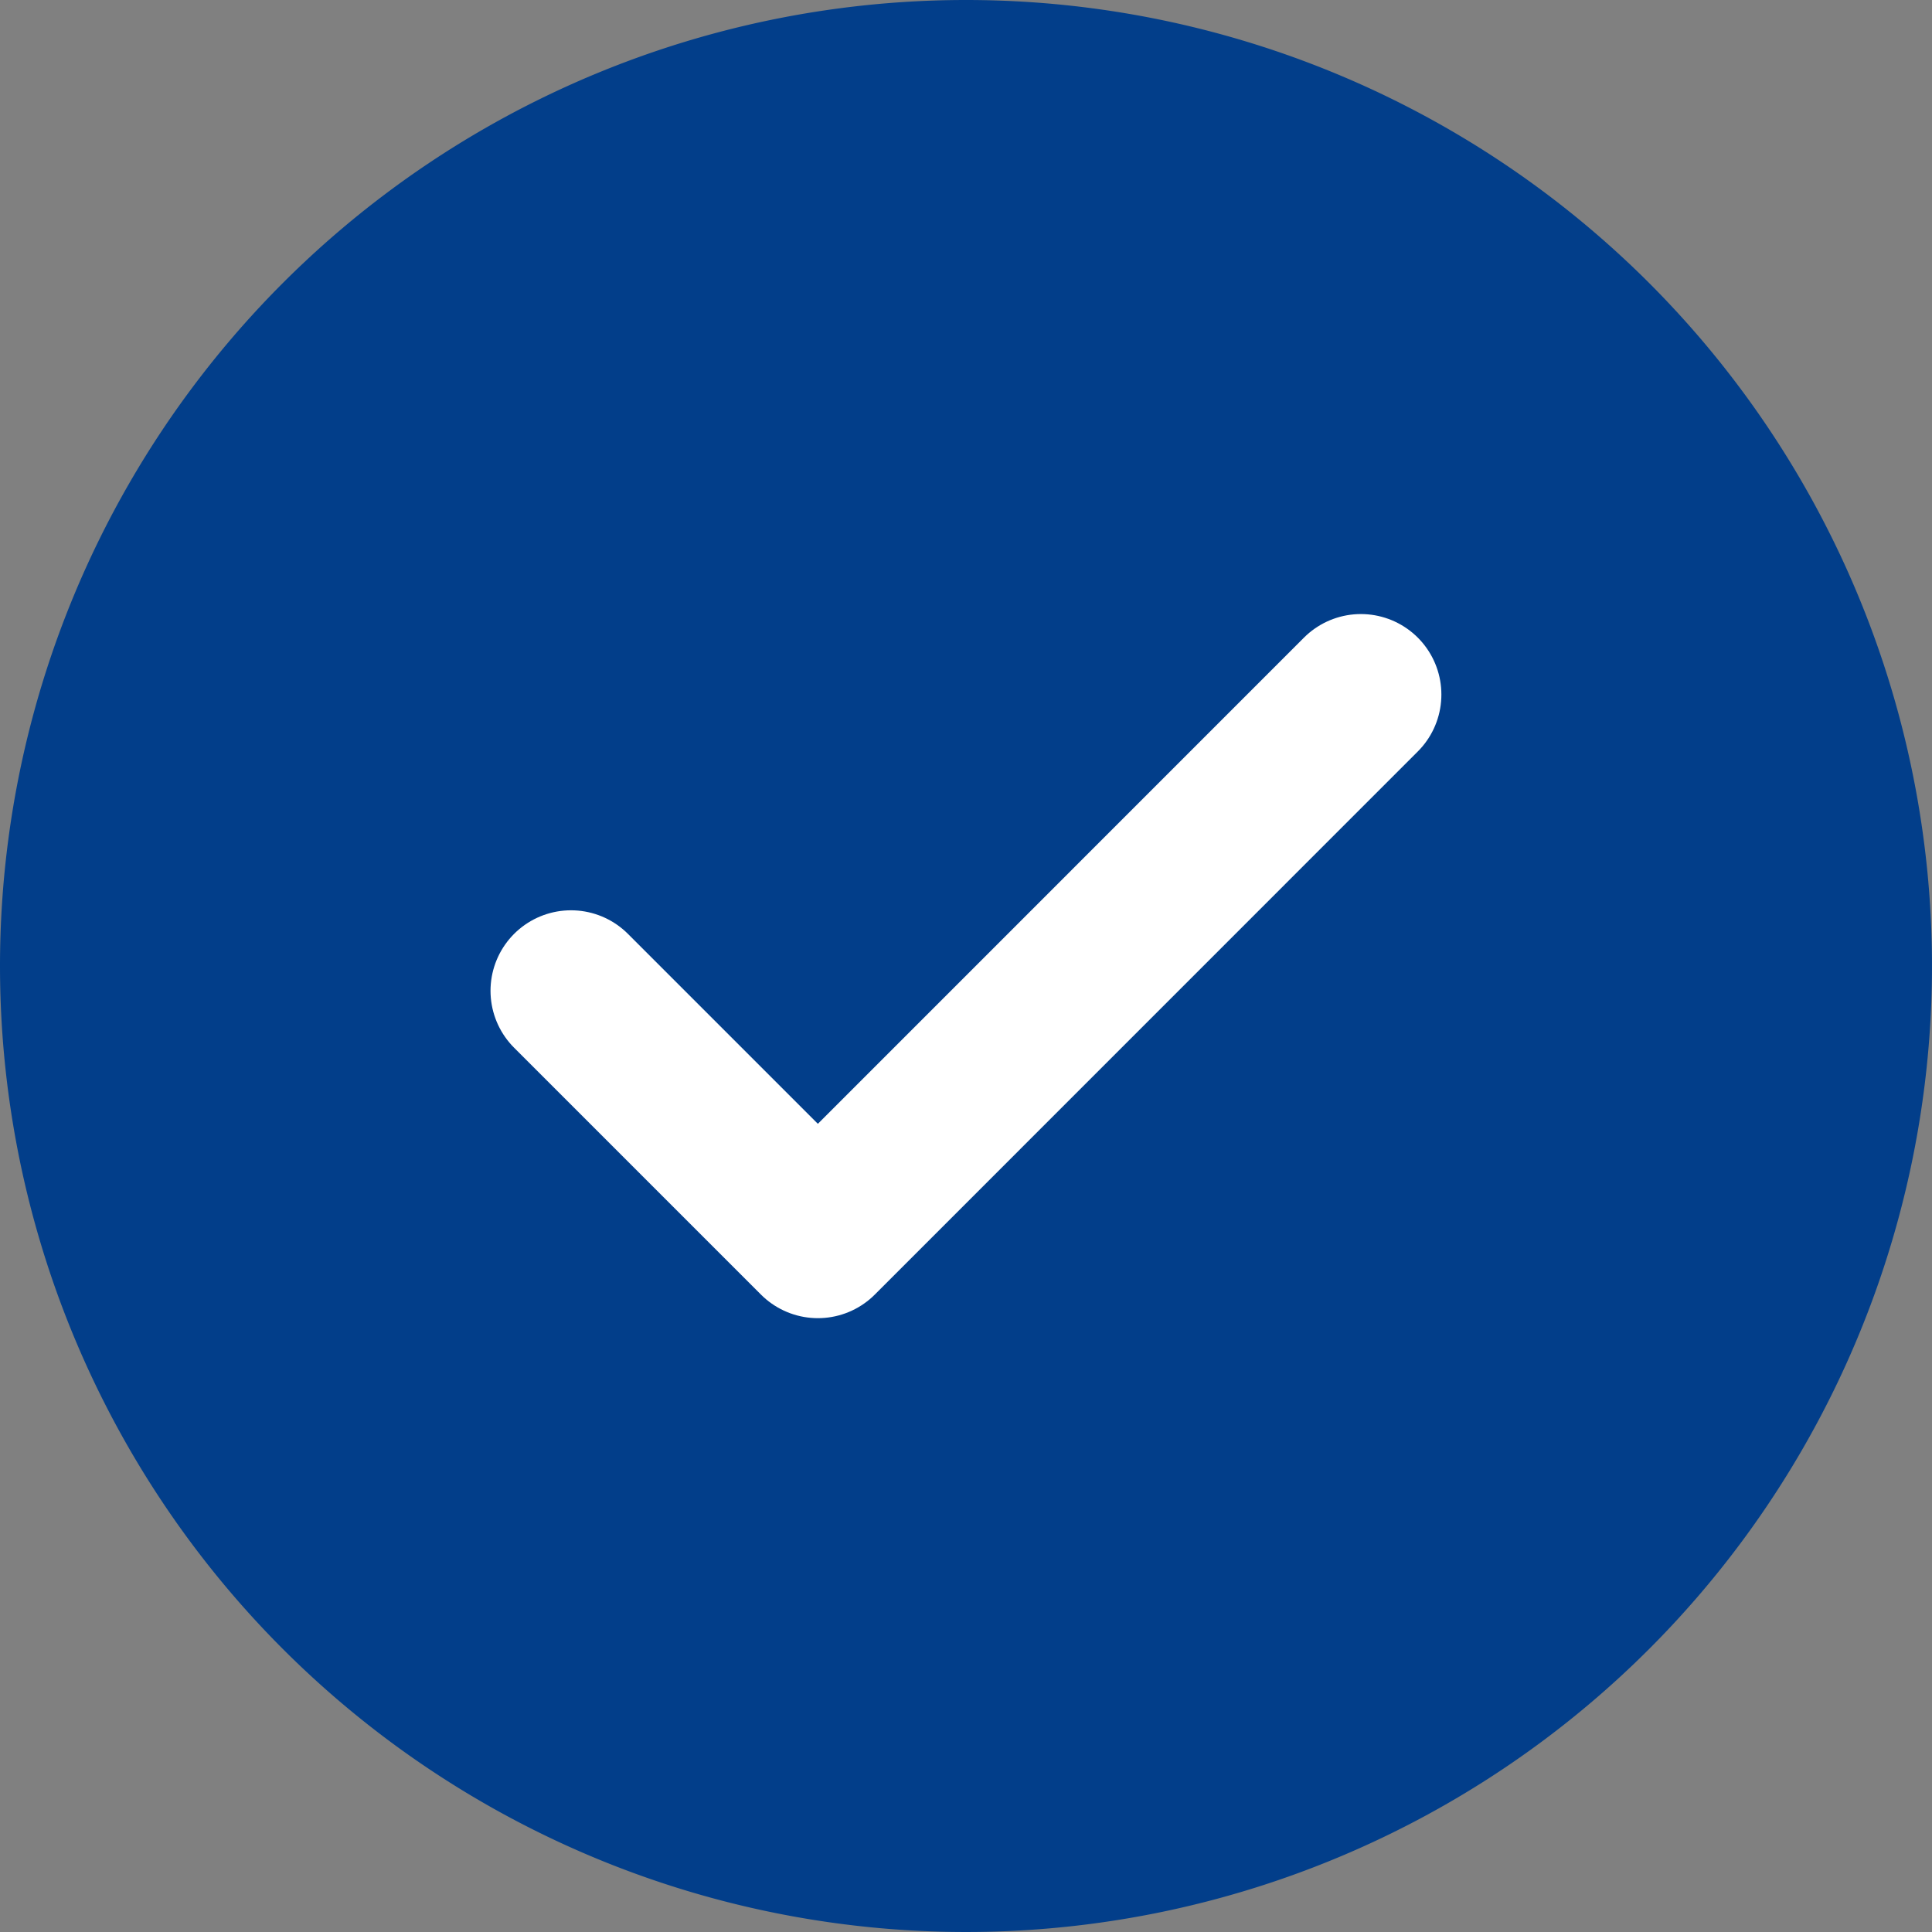
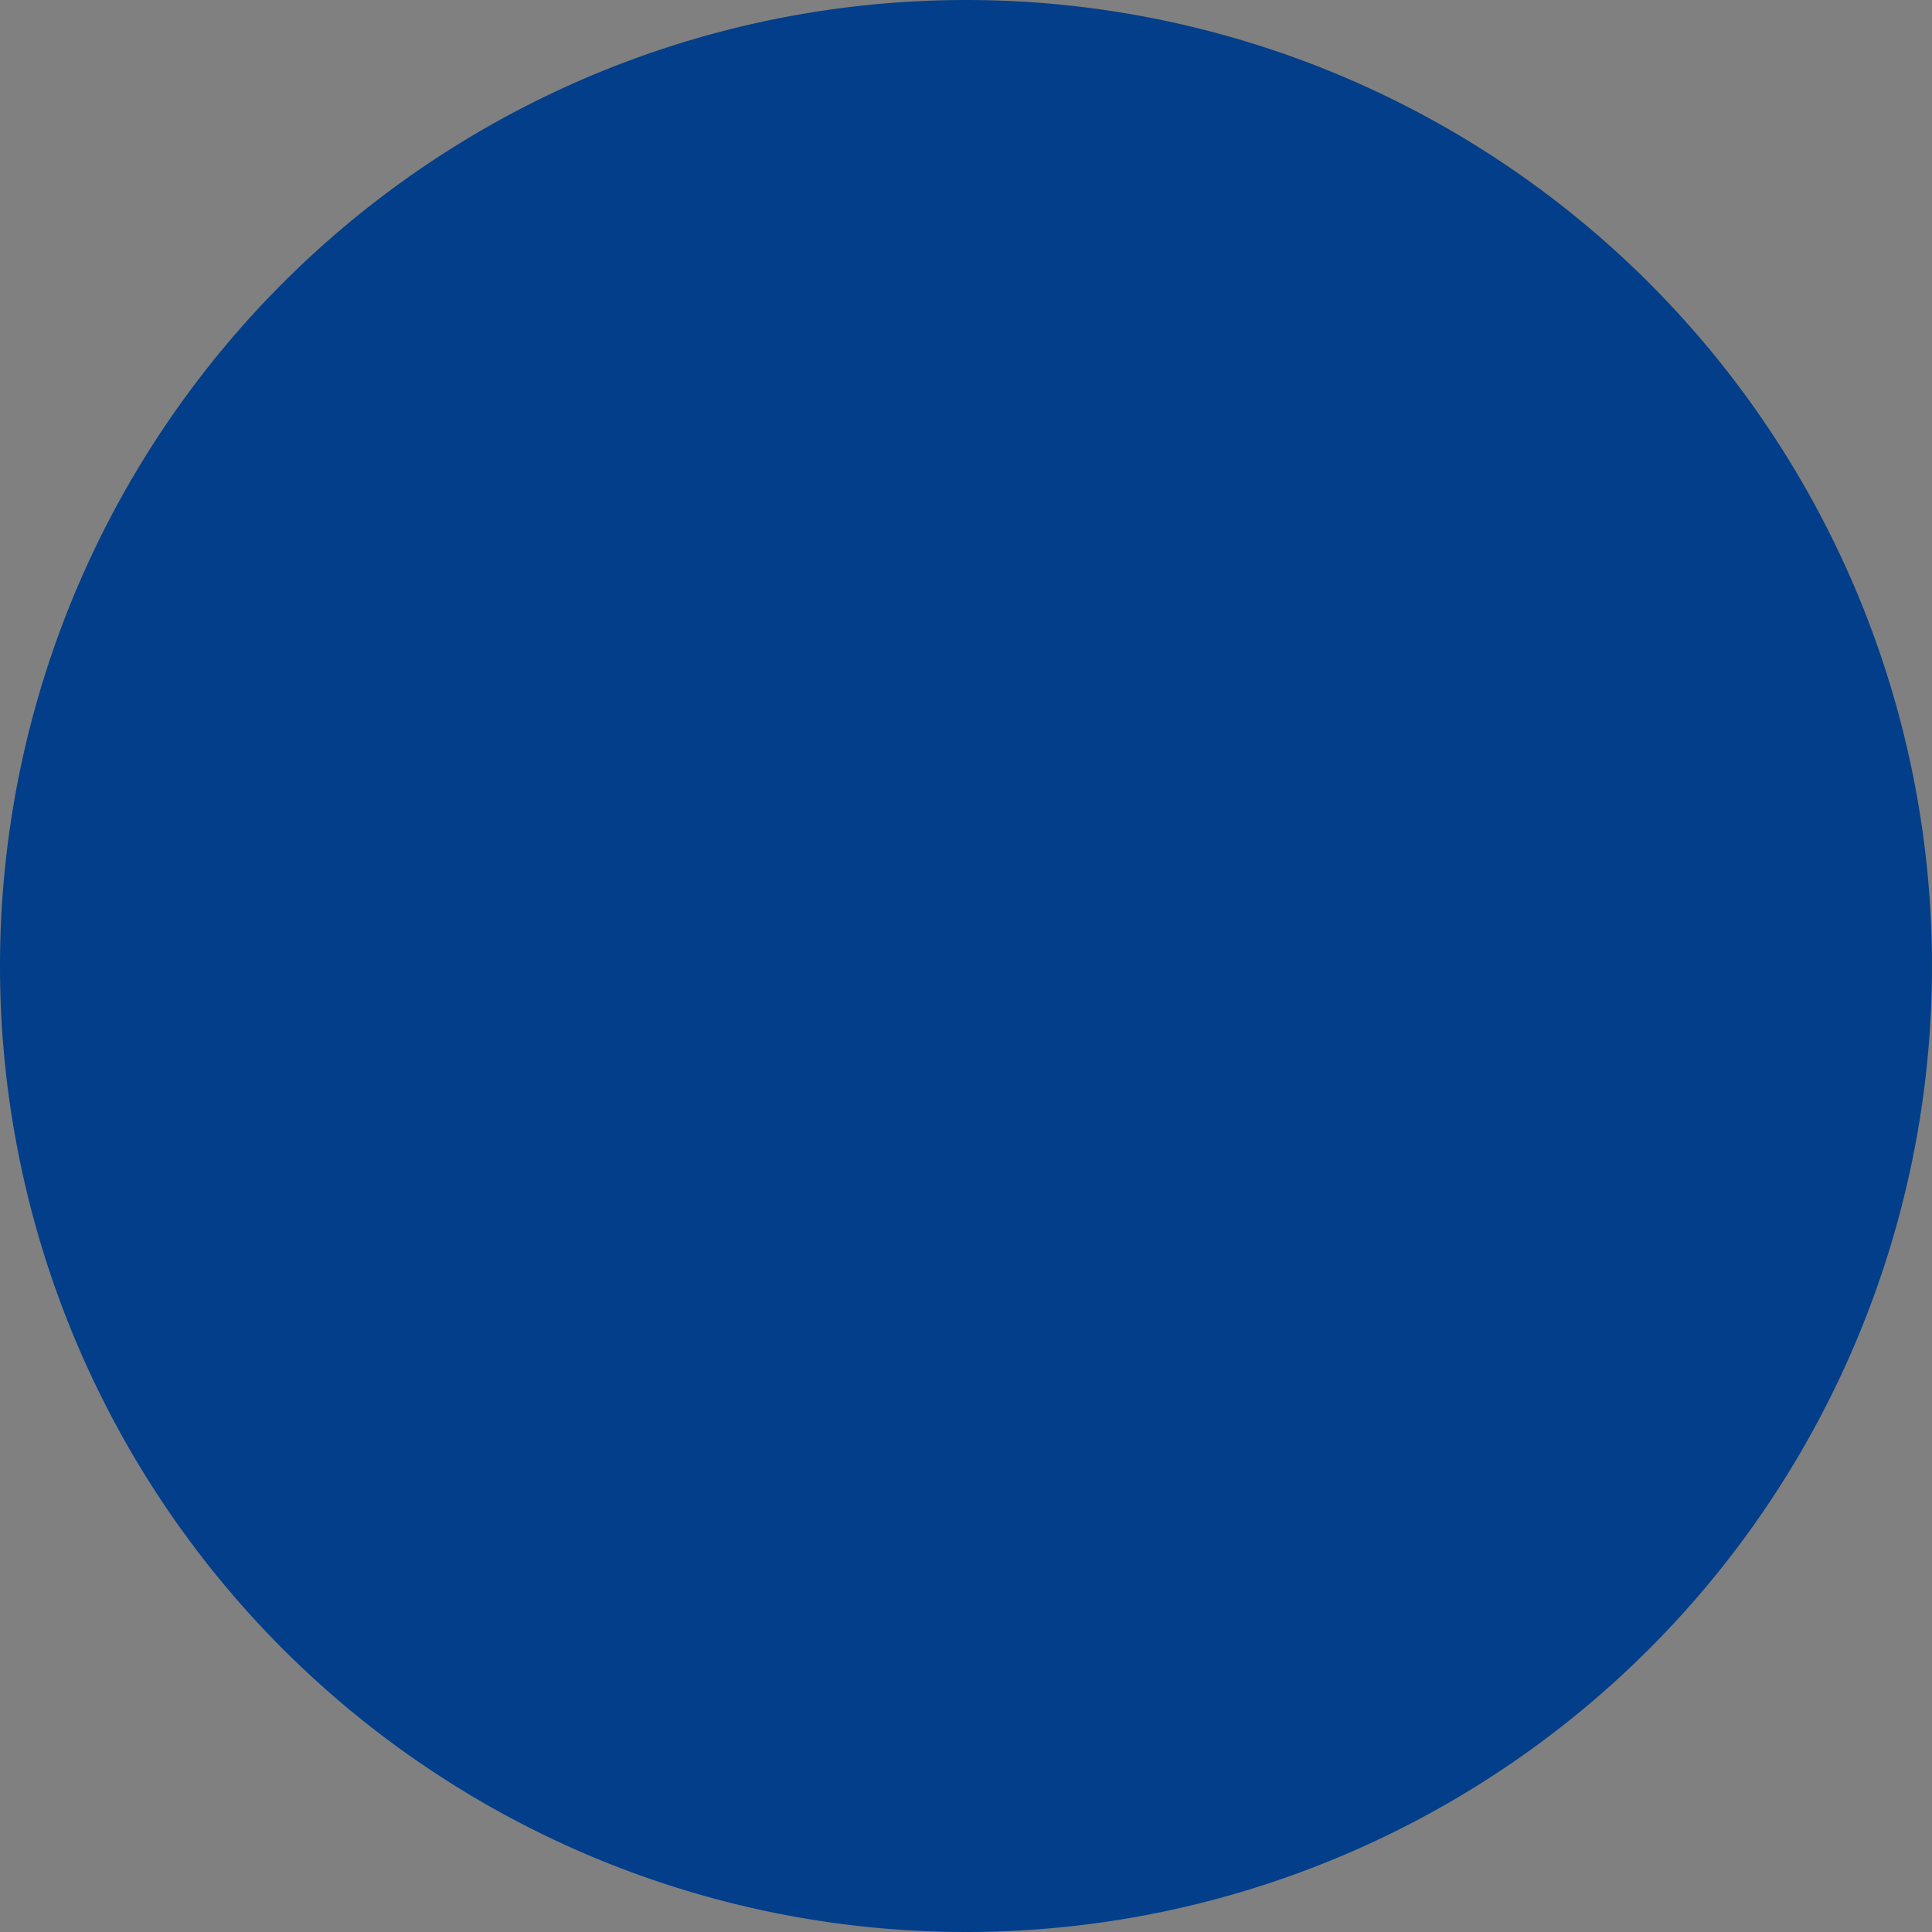
<svg xmlns="http://www.w3.org/2000/svg" width="18" height="18" viewBox="0 0 18 18">
  <rect x="0" y="0" width="18" height="18" fill="#808080" stroke="none" />
  <g id="Group_162" data-name="Group 162" transform="translate(16559 15480)">
-     <path id="Path_71699" data-name="Path 71699" d="M9,0A9,9,0,1,1,0,9,9,9,0,0,1,9,0Z" transform="translate(-16559 -15480)" fill="#023e8a" />
-     <path id="Icon_feather-check" data-name="Icon feather-check" d="M13.359,9,8.3,14.06,6,11.76" transform="translate(-16559.68 -15482.529)" fill="none" stroke="#fff" stroke-linecap="round" stroke-linejoin="round" stroke-width="1.5" />
+     <path id="Path_71699" data-name="Path 71699" d="M9,0A9,9,0,1,1,0,9,9,9,0,0,1,9,0" transform="translate(-16559 -15480)" fill="#023e8a" />
  </g>
</svg>